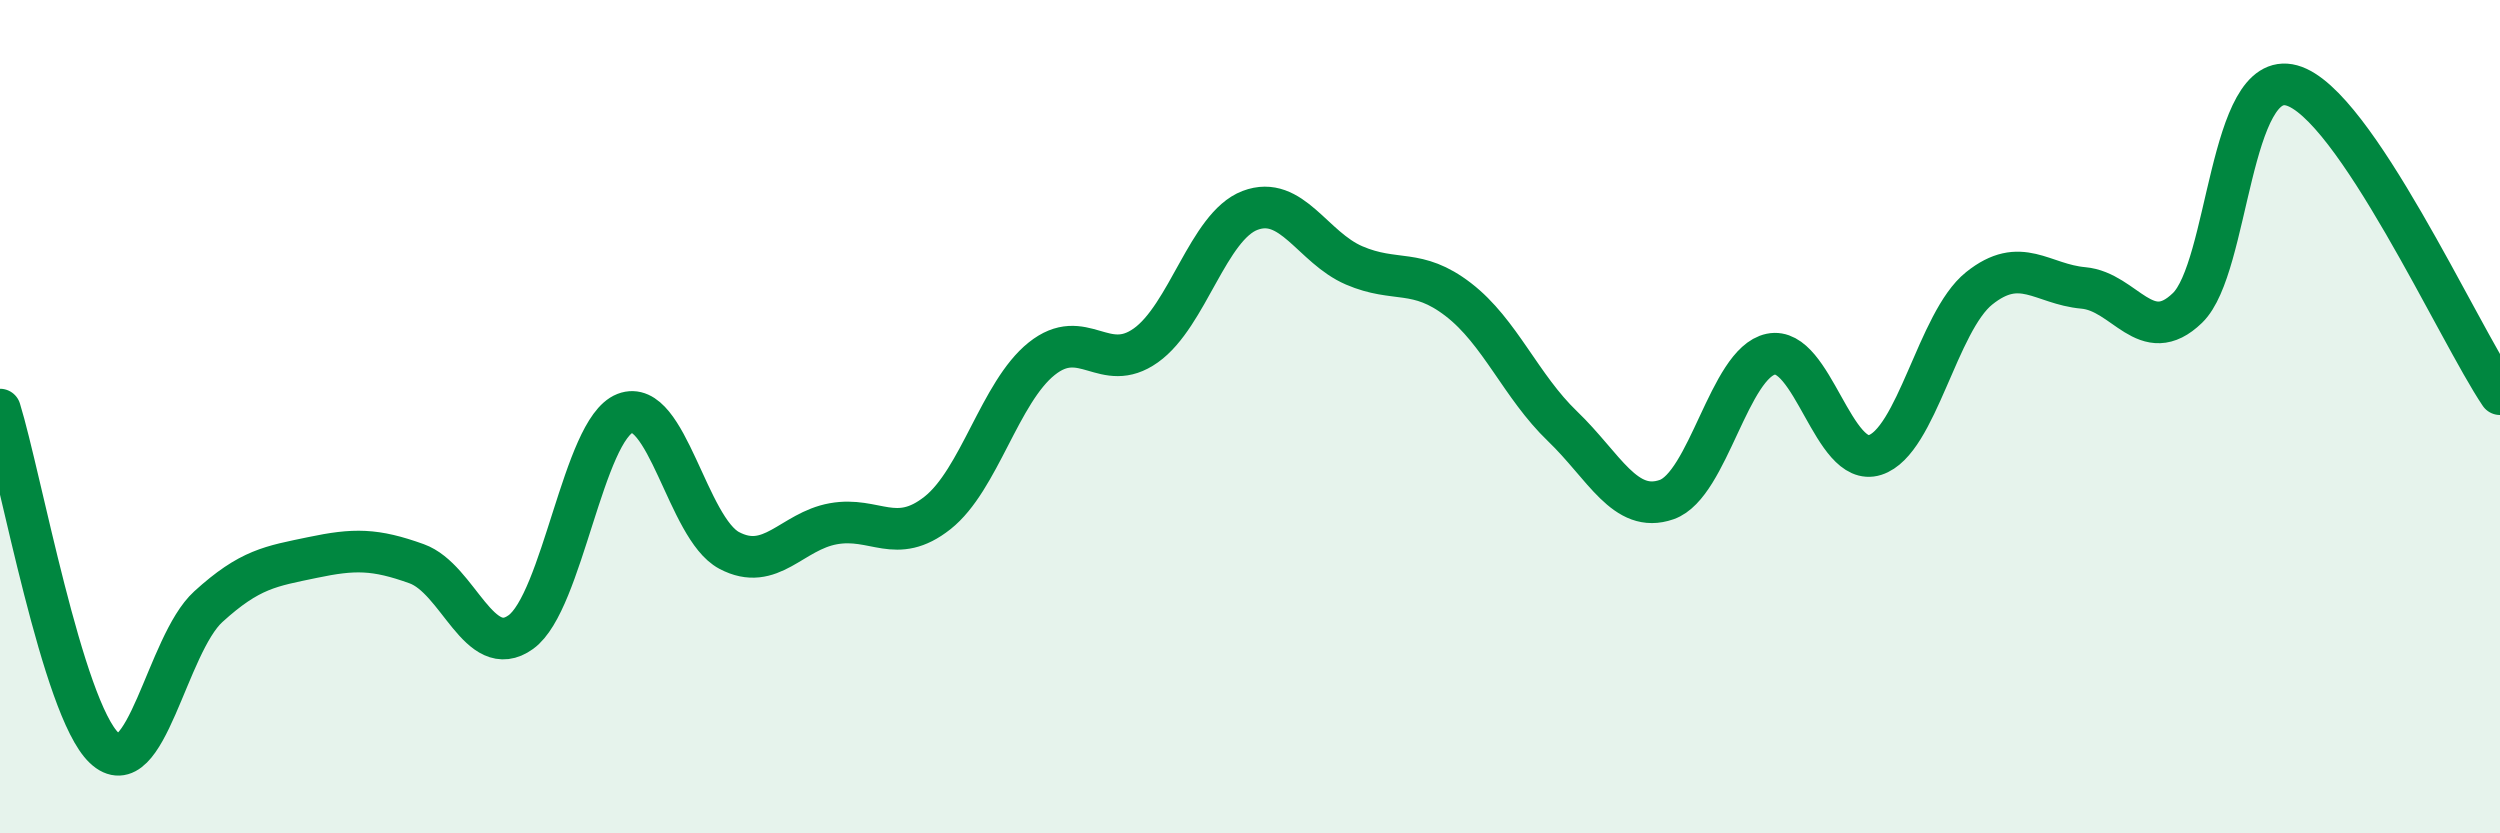
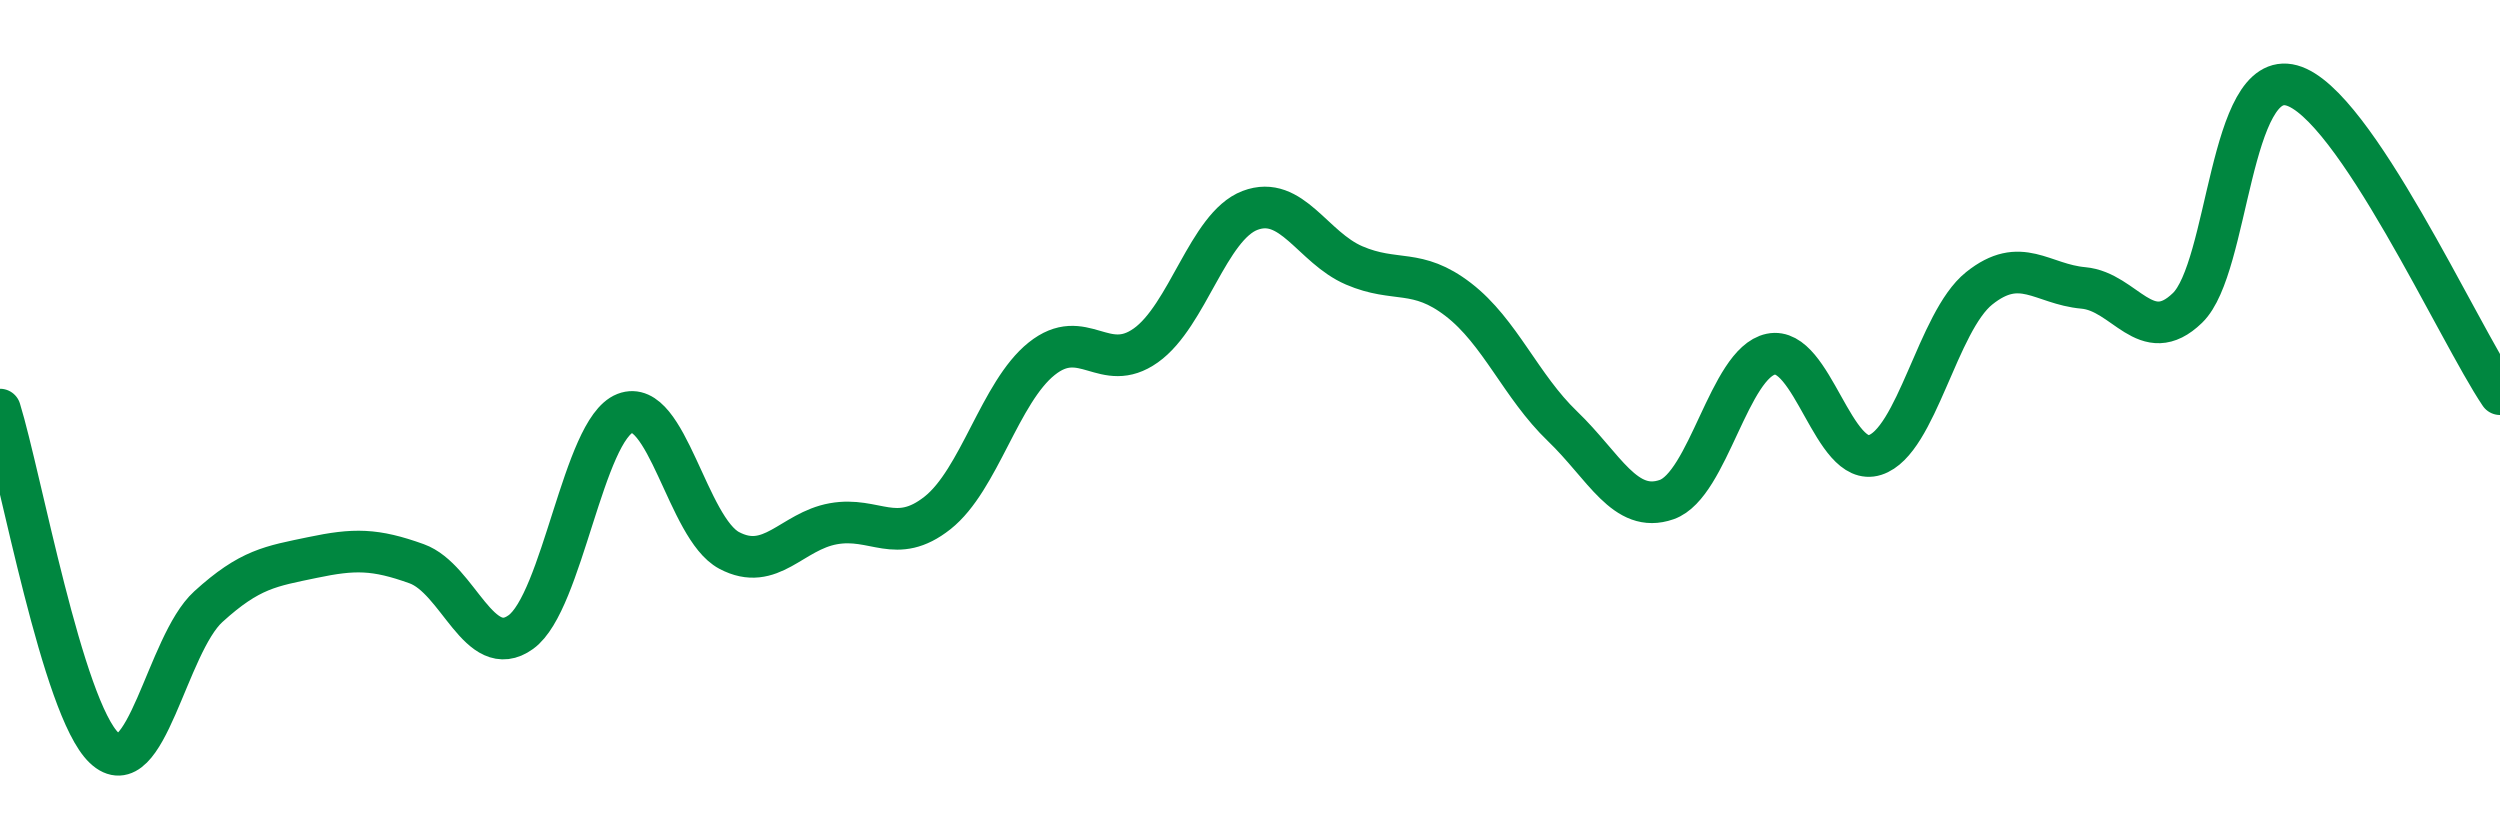
<svg xmlns="http://www.w3.org/2000/svg" width="60" height="20" viewBox="0 0 60 20">
-   <path d="M 0,9.83 C 0.5,11.45 1.5,17 2.5,17.95 C 3.5,18.9 4,15.47 5,14.56 C 6,13.65 6.5,13.59 7.5,13.38 C 8.5,13.17 9,13.17 10,13.53 C 11,13.89 11.5,15.89 12.5,15.17 C 13.5,14.45 14,10.31 15,9.92 C 16,9.53 16.5,12.68 17.5,13.21 C 18.5,13.74 19,12.75 20,12.57 C 21,12.39 21.5,13.1 22.5,12.31 C 23.5,11.52 24,9.41 25,8.61 C 26,7.81 26.5,9 27.5,8.29 C 28.5,7.58 29,5.43 30,5.05 C 31,4.67 31.5,5.94 32.5,6.37 C 33.5,6.8 34,6.42 35,7.19 C 36,7.96 36.5,9.27 37.5,10.23 C 38.5,11.19 39,12.34 40,11.99 C 41,11.64 41.5,8.71 42.5,8.5 C 43.5,8.29 44,11.24 45,10.92 C 46,10.6 46.5,7.72 47.5,6.92 C 48.5,6.12 49,6.82 50,6.91 C 51,7 51.5,8.36 52.5,7.39 C 53.5,6.42 53.5,1.64 55,2.05 C 56.5,2.46 59,7.98 60,9.46L60 20L0 20Z" fill="#008740" opacity="0.1" stroke-linecap="round" stroke-linejoin="round" />
  <path d="M 0,9.83 C 0.5,11.45 1.5,17 2.5,17.95 C 3.5,18.9 4,15.47 5,14.56 C 6,13.65 6.5,13.59 7.5,13.38 C 8.5,13.17 9,13.17 10,13.53 C 11,13.89 11.5,15.89 12.5,15.17 C 13.5,14.45 14,10.31 15,9.92 C 16,9.53 16.5,12.68 17.5,13.21 C 18.5,13.74 19,12.75 20,12.57 C 21,12.39 21.5,13.1 22.5,12.31 C 23.5,11.52 24,9.41 25,8.61 C 26,7.81 26.5,9 27.5,8.29 C 28.5,7.58 29,5.43 30,5.05 C 31,4.67 31.5,5.94 32.5,6.37 C 33.5,6.8 34,6.42 35,7.19 C 36,7.96 36.5,9.27 37.5,10.23 C 38.5,11.19 39,12.34 40,11.99 C 41,11.64 41.5,8.71 42.5,8.5 C 43.5,8.29 44,11.24 45,10.92 C 46,10.6 46.5,7.72 47.5,6.92 C 48.5,6.12 49,6.82 50,6.91 C 51,7 51.5,8.36 52.5,7.39 C 53.5,6.42 53.5,1.64 55,2.05 C 56.5,2.46 59,7.98 60,9.46" stroke="#008740" stroke-width="1" fill="none" stroke-linecap="round" stroke-linejoin="round" />
</svg>